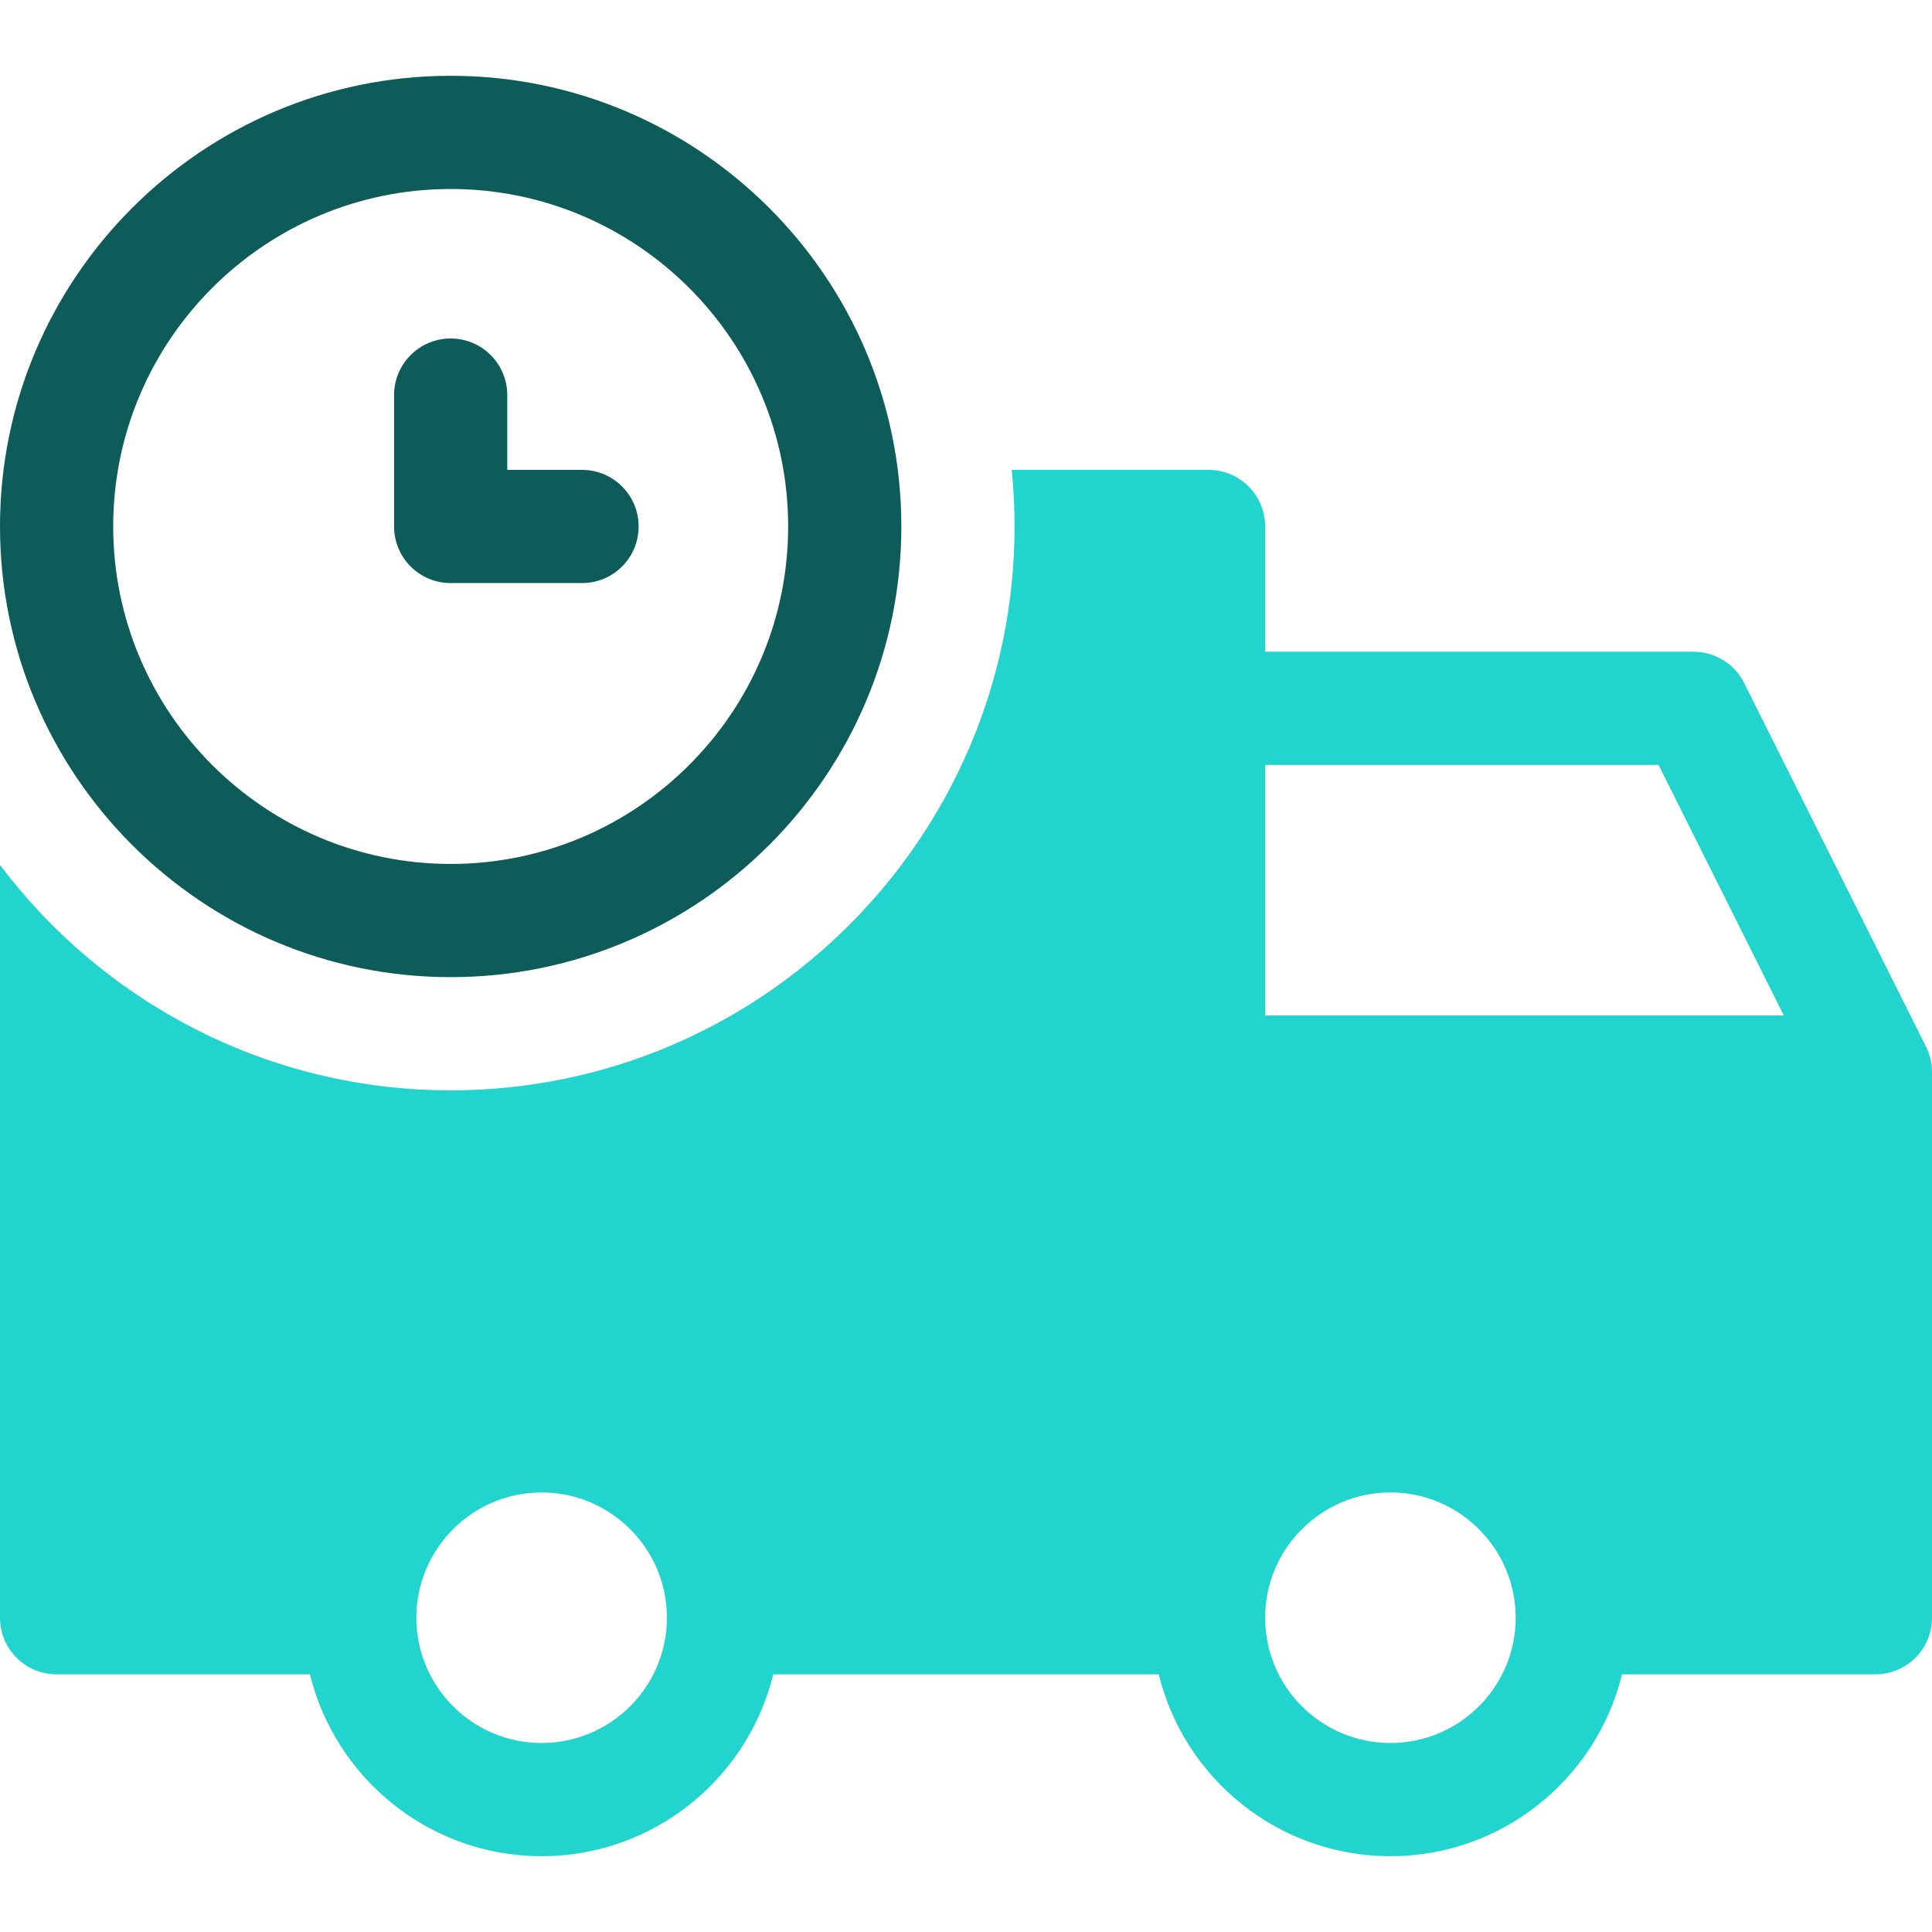
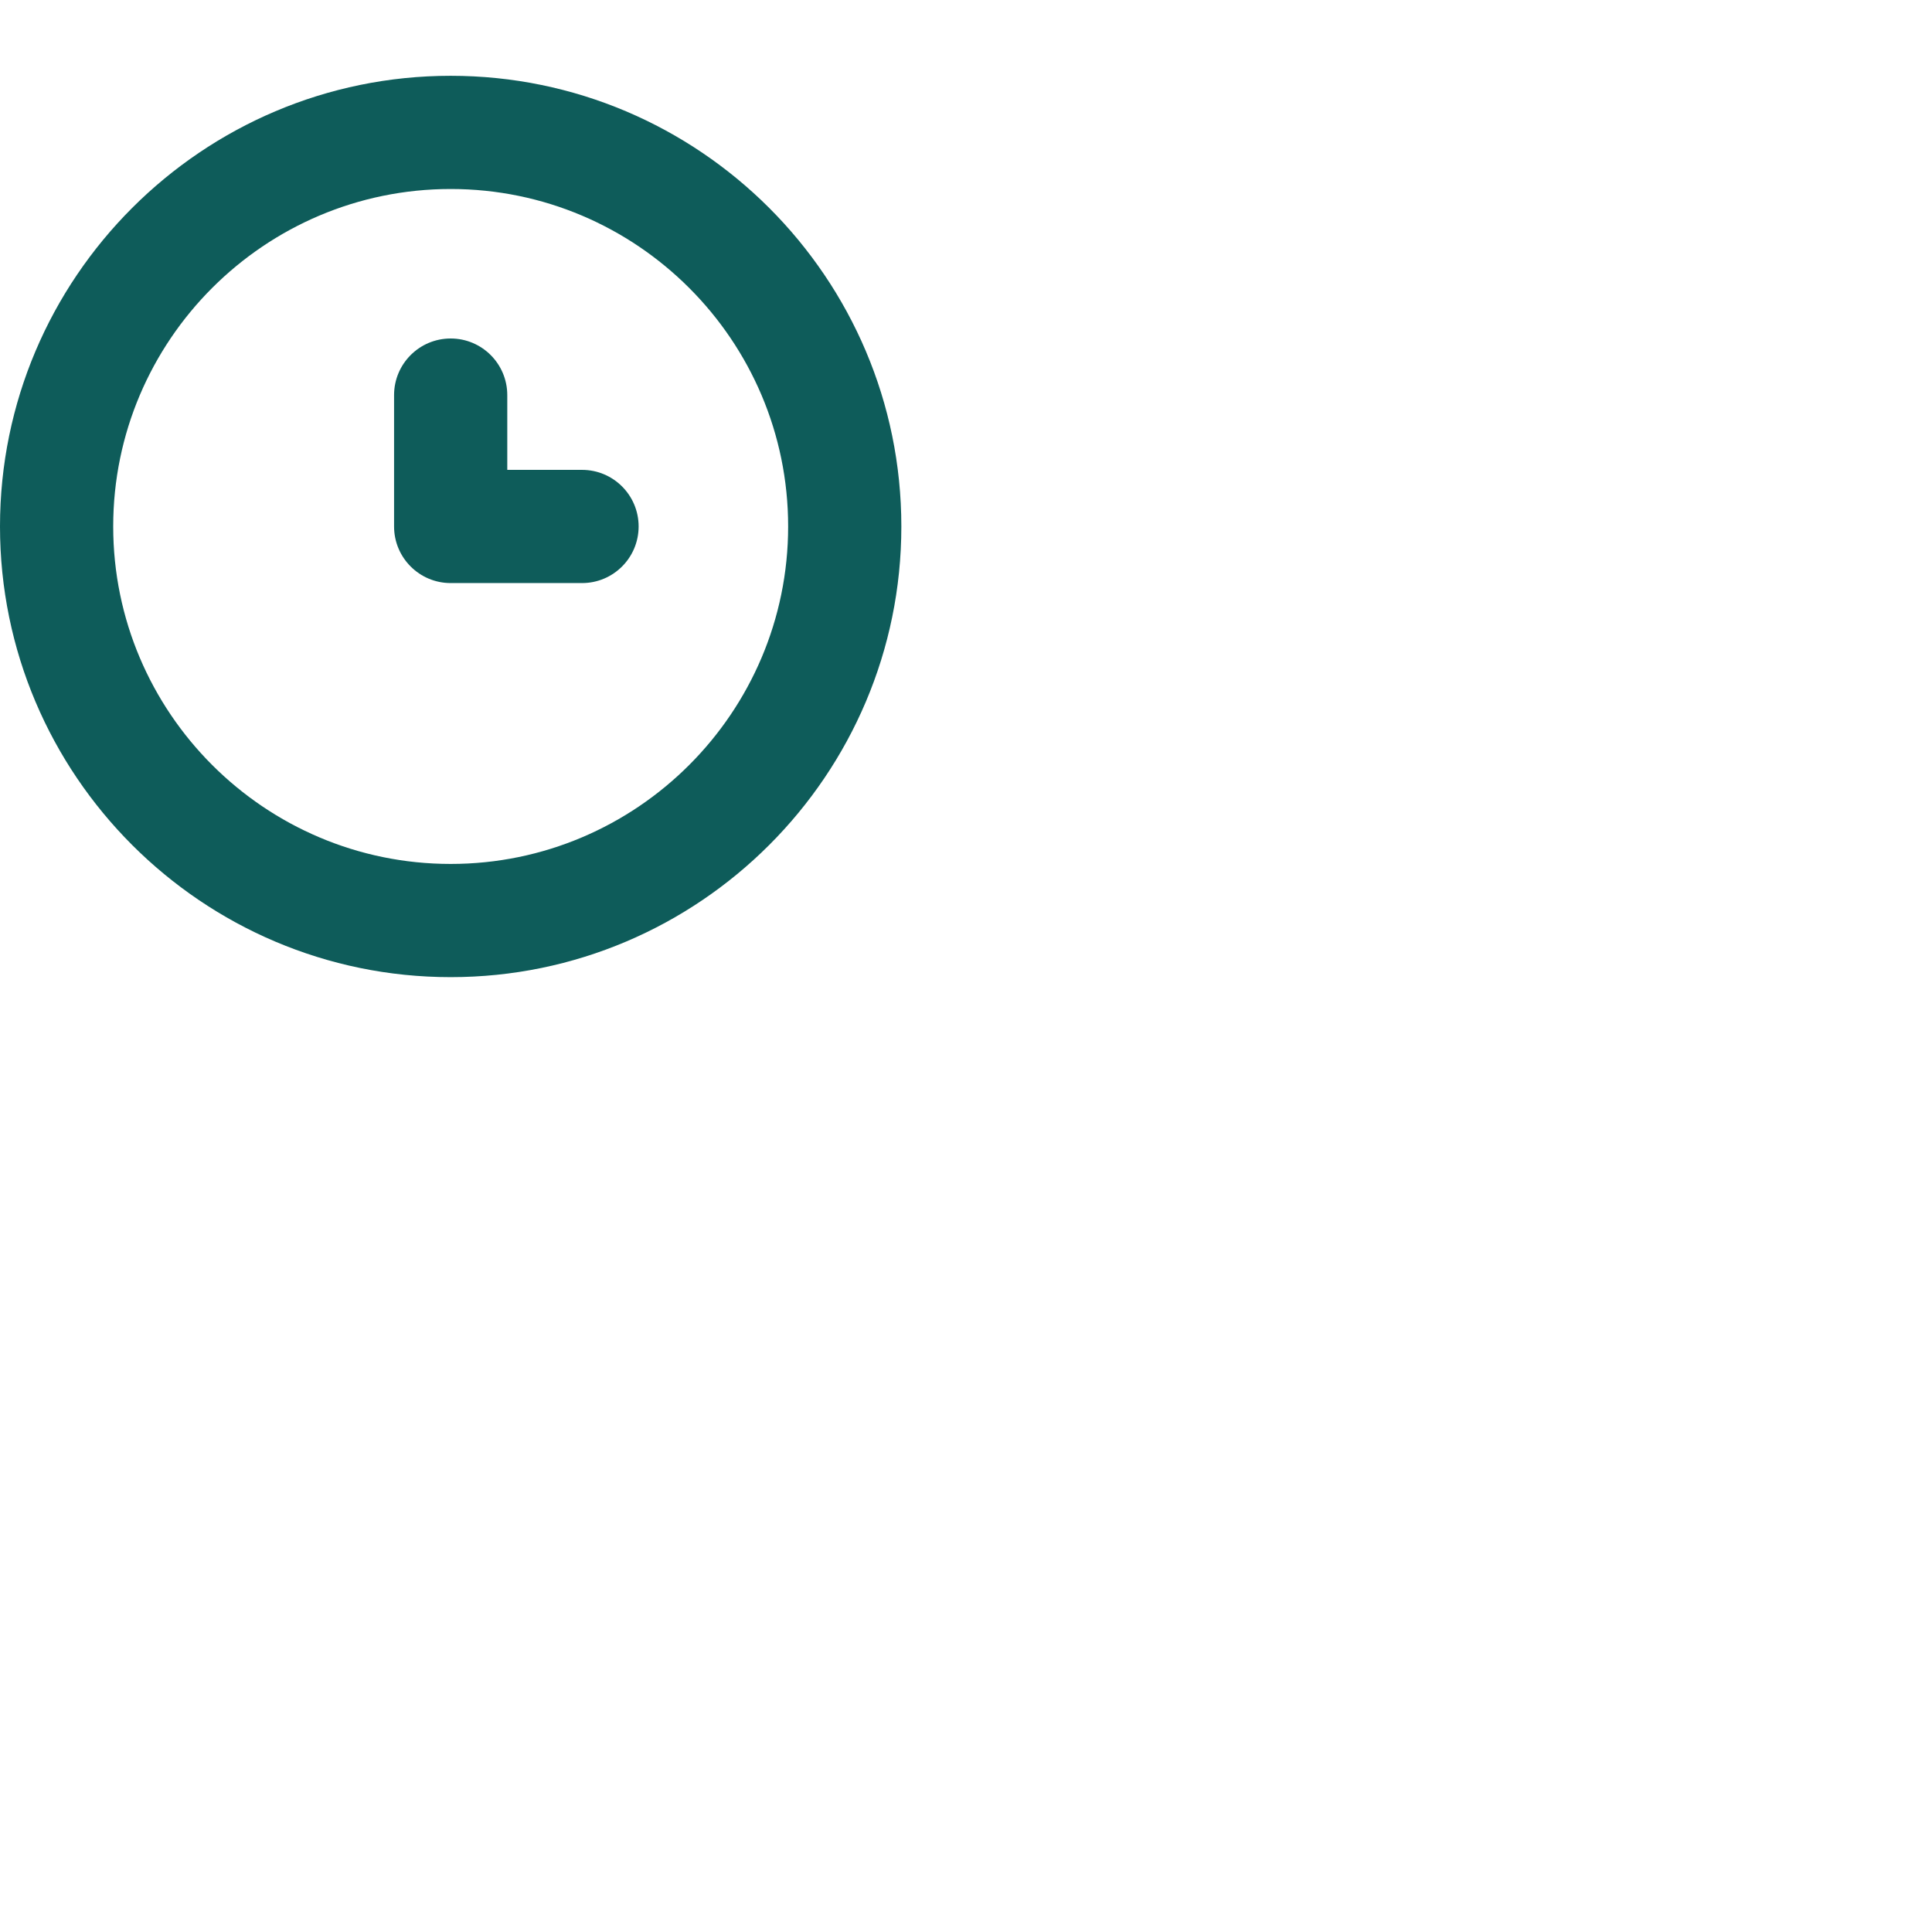
<svg xmlns="http://www.w3.org/2000/svg" width="69" height="69" viewBox="0 0 69 69" fill="none">
  <g id="fi_985747">
    <g id="Group">
      <g id="Group_2">
        <path id="Vector" d="M20.787 16.781H18.117V14.111C18.117 12.994 17.212 12.089 16.096 12.089C14.979 12.089 14.074 12.994 14.074 14.111V18.802C14.074 19.919 14.979 20.824 16.096 20.824H20.787C21.904 20.824 22.808 19.919 22.808 18.802C22.808 17.686 21.904 16.781 20.787 16.781Z" fill="#0E5C5A" />
      </g>
    </g>
    <g id="Group_3">
      <g id="Group_4">
        <path id="Vector_2" d="M16.096 2.707C7.22 2.707 0 9.927 0 18.802C0 27.677 7.22 34.898 16.096 34.898C24.971 34.898 32.191 27.677 32.191 18.802C32.191 9.927 24.971 2.707 16.096 2.707ZM16.096 30.855C9.45 30.855 4.043 25.448 4.043 18.802C4.043 12.156 9.45 6.75 16.096 6.75C22.741 6.75 28.148 12.156 28.148 18.802C28.148 25.448 22.742 30.855 16.096 30.855Z" fill="#0E5C5A" />
      </g>
    </g>
    <g id="Group_5">
      <g id="Group_6">
-         <path id="Vector_3" d="M68.793 37.401C68.79 37.396 68.789 37.391 68.787 37.385L62.291 24.394C61.949 23.709 61.249 23.276 60.483 23.276H45.183V18.802C45.183 17.686 44.278 16.781 43.161 16.781H36.133C36.2 17.446 36.234 18.12 36.234 18.802C36.234 29.907 27.2 38.941 16.096 38.941C9.524 38.941 3.678 35.776 0 30.892V57.776C0 58.893 0.905 59.798 2.021 59.798H11.07C11.981 63.521 15.344 66.293 19.343 66.293C23.343 66.293 26.706 63.521 27.616 59.798H41.384C42.294 63.521 45.657 66.293 49.657 66.293C53.657 66.293 57.019 63.521 57.929 59.798H66.978C68.095 59.798 69 58.893 69 57.776V38.289C69 37.97 68.924 37.67 68.793 37.401ZM19.343 62.25C16.876 62.25 14.869 60.243 14.869 57.776C14.869 55.309 16.876 53.302 19.343 53.302C21.81 53.302 23.818 55.309 23.818 57.776C23.818 60.243 21.811 62.25 19.343 62.25ZM49.657 62.25C47.19 62.25 45.183 60.243 45.183 57.776C45.183 55.309 47.19 53.302 49.657 53.302C52.124 53.302 54.131 55.309 54.131 57.776C54.131 60.243 52.124 62.25 49.657 62.25ZM45.183 36.268V27.319H59.234L63.708 36.268H45.183Z" fill="#22D4CE" />
-       </g>
+         </g>
    </g>
  </g>
</svg>